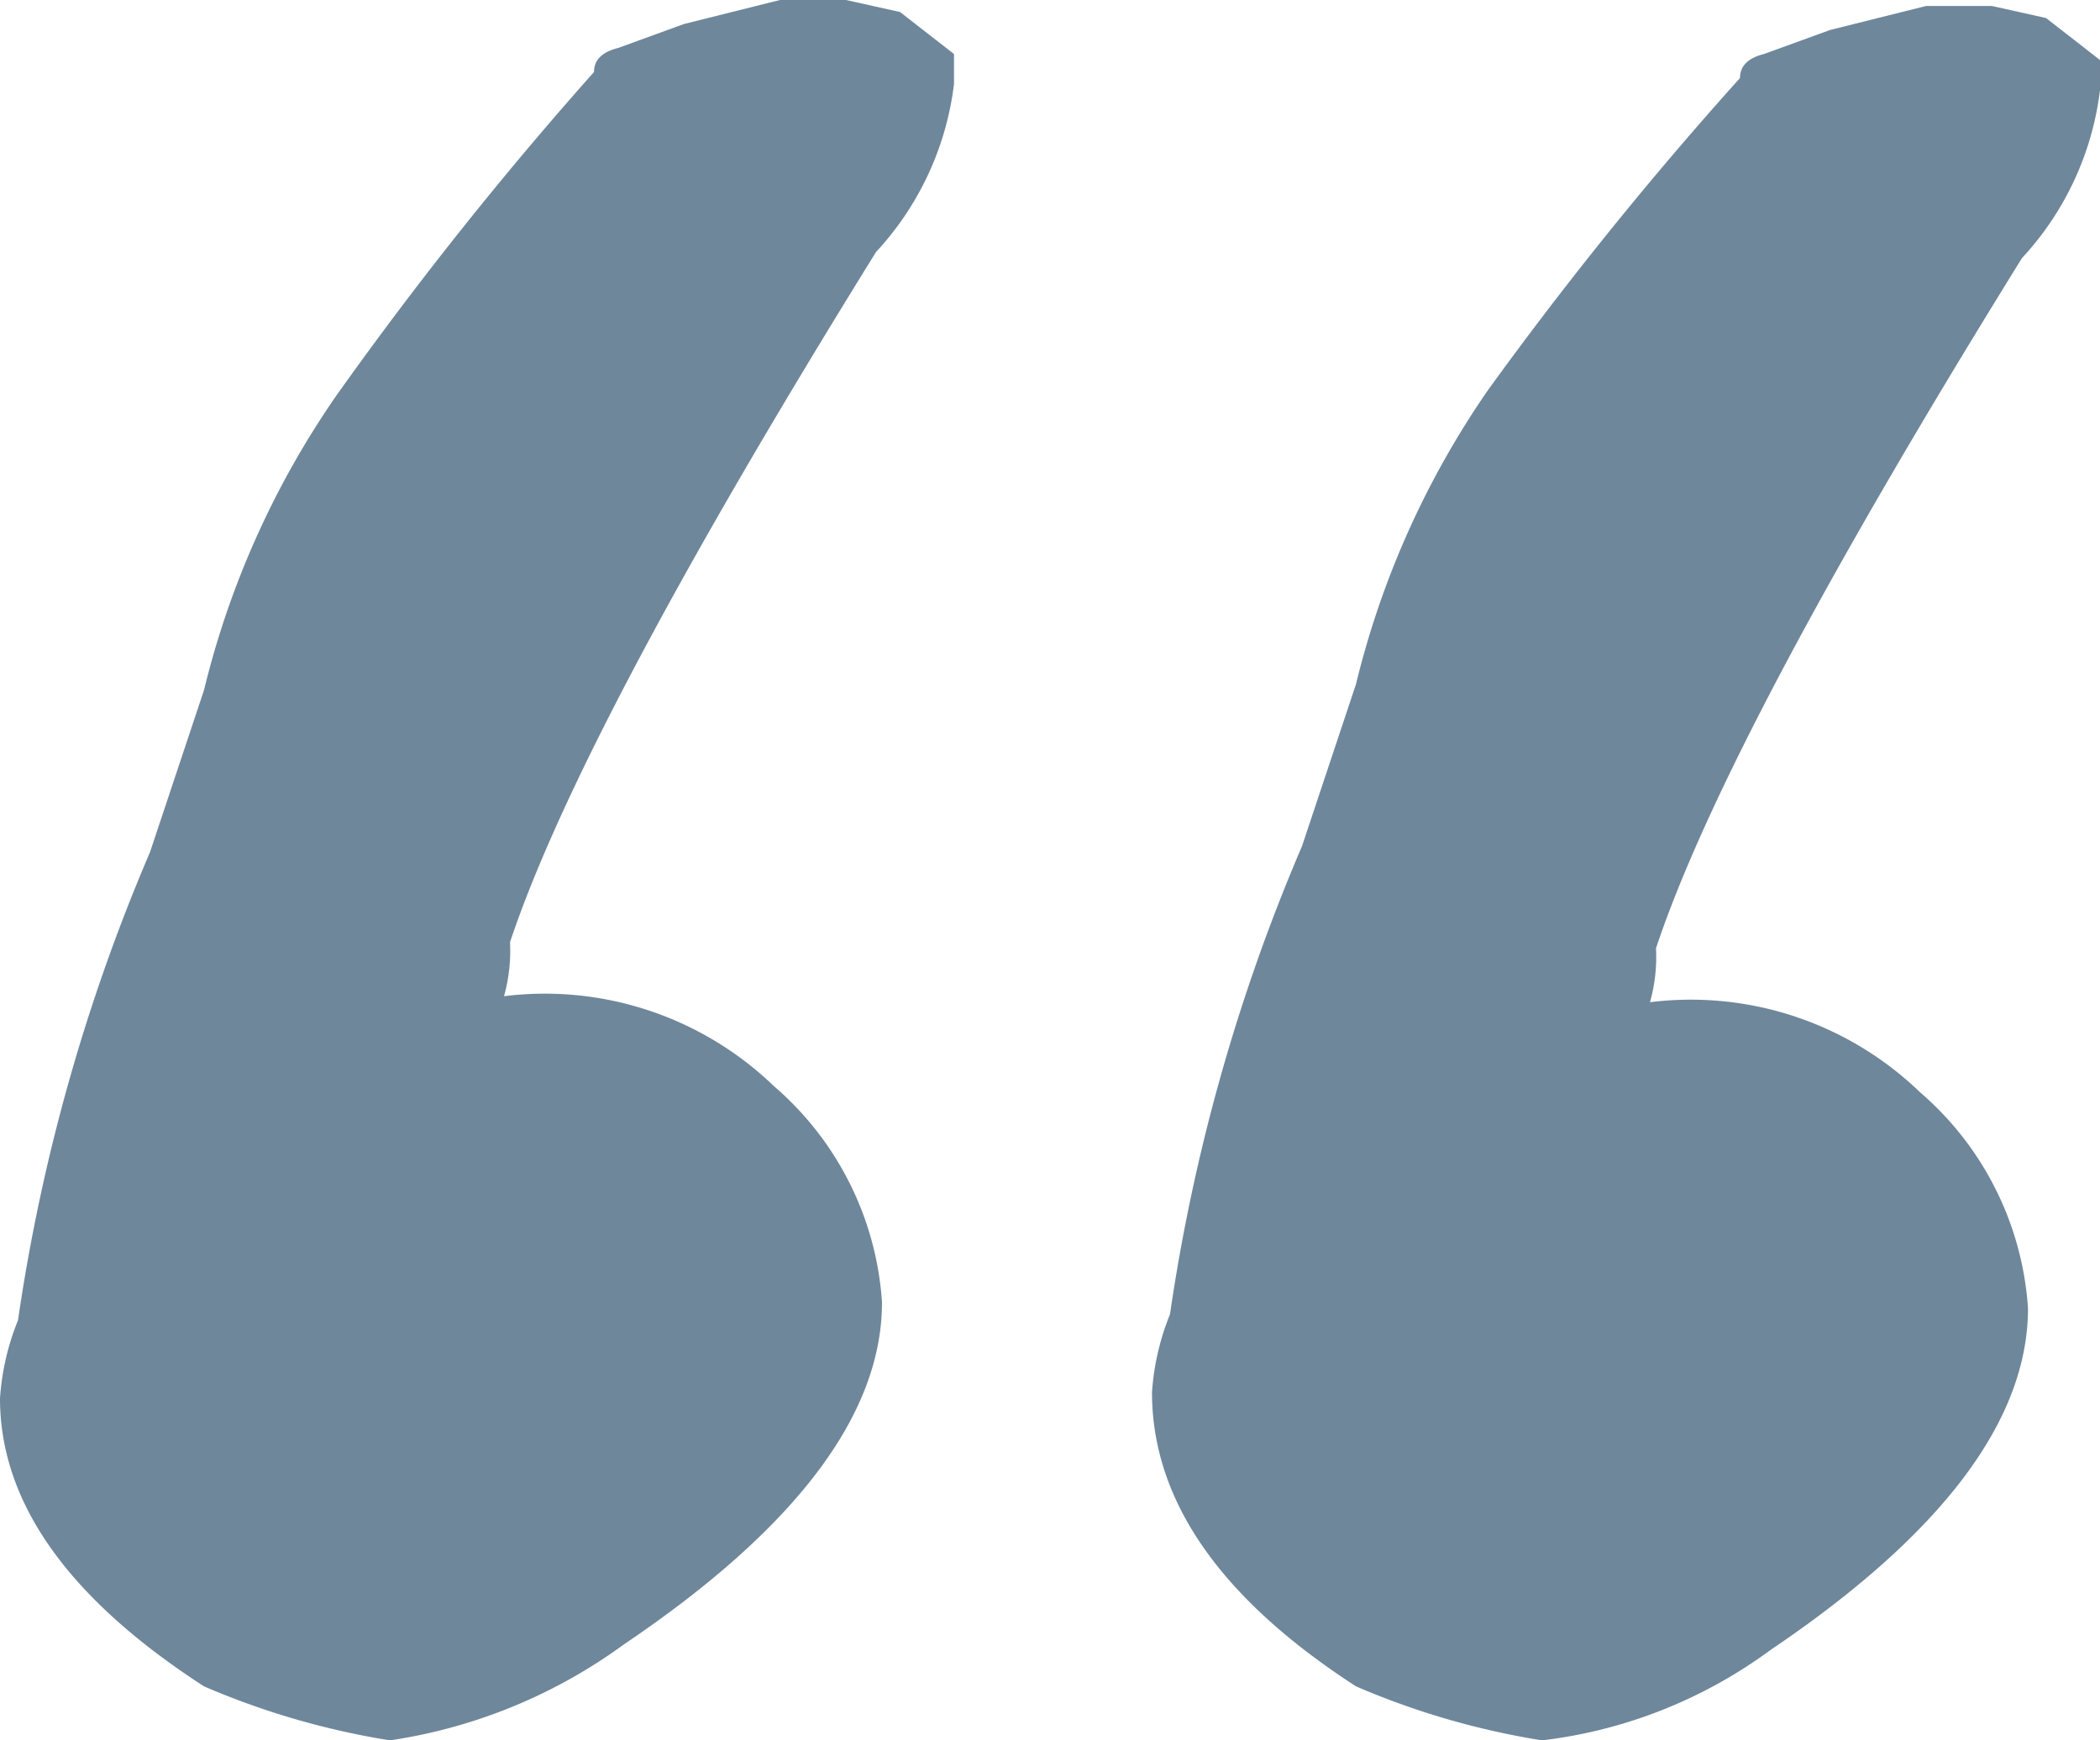
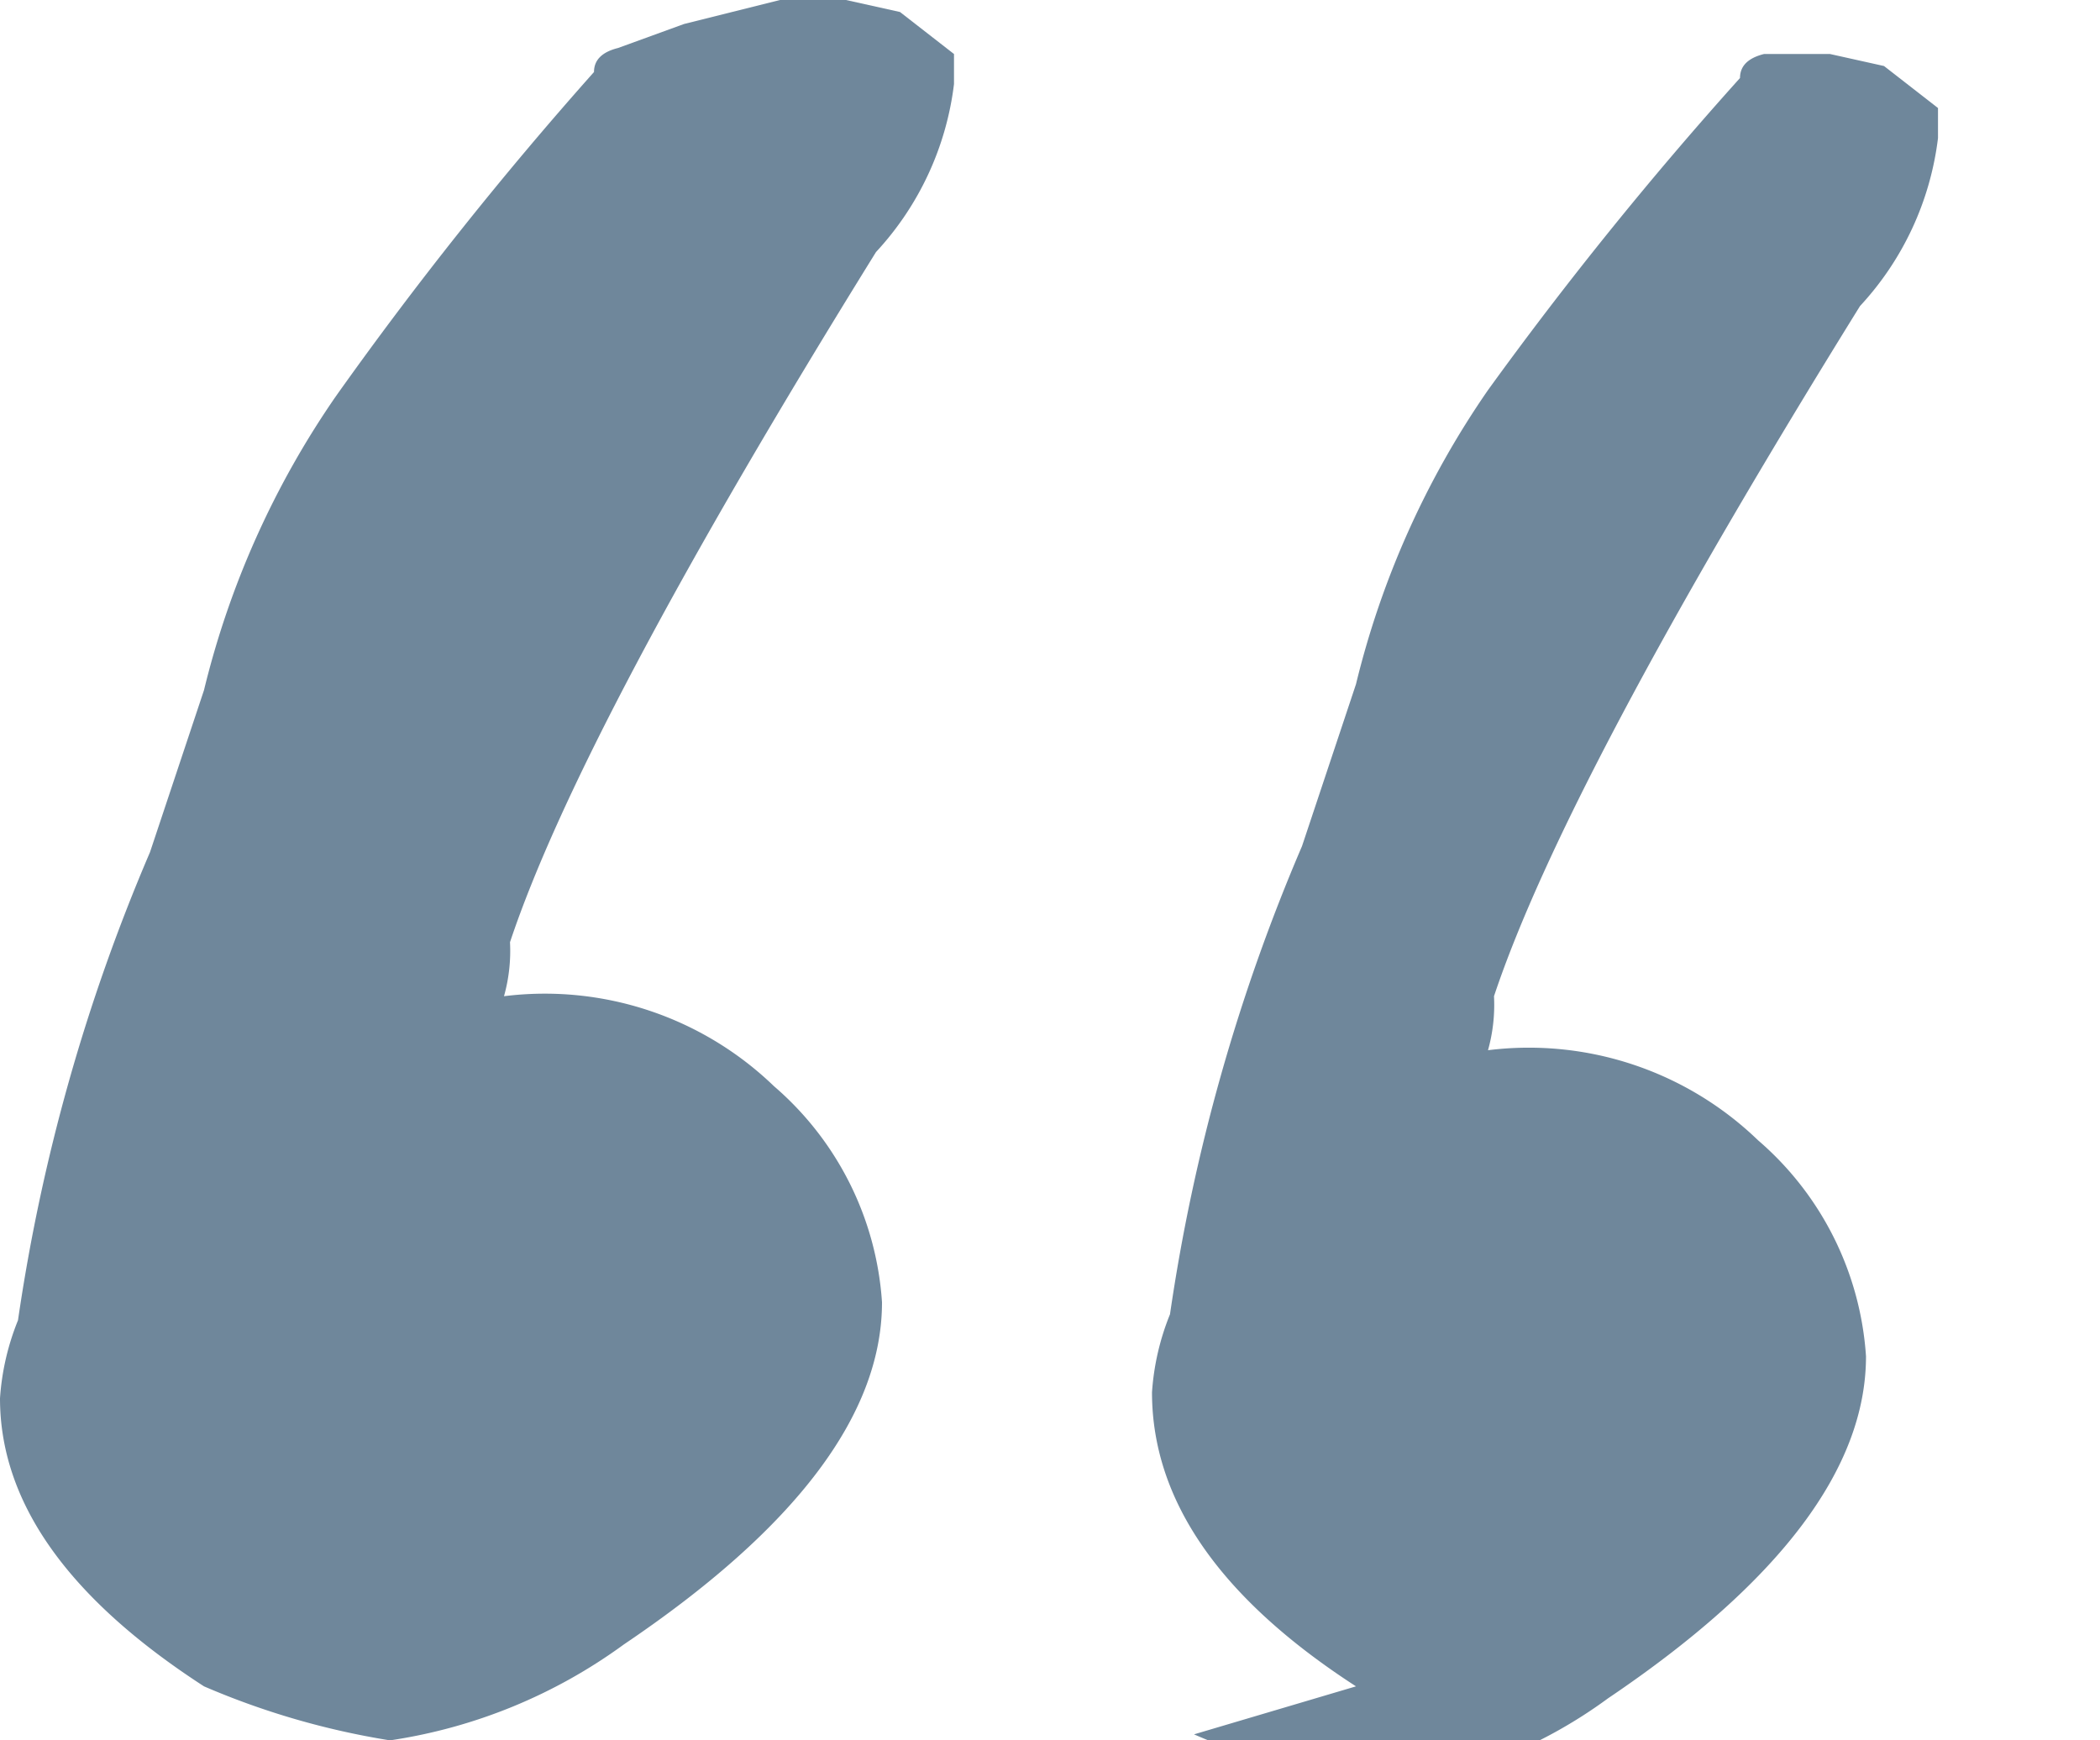
<svg xmlns="http://www.w3.org/2000/svg" data-name="Layer 1" viewBox="0 0 35 29">
-   <path d="M22.6 28.1q-3.4-2.2-3.4-4.9a4.2 4.2 0 0 1 .3-1.3 31.2 31.2 0 0 1 2.2-7.8l.9-2.7a14.7 14.7 0 0 1 2.2-4.9A63 63 0 0 1 29 1.3q0-.3.4-.4l1.1-.4 1.6-.4h1.1l.9.2.9.7v.5a5 5 0 0 1-1.3 2.8q-4.9 7.9-6.1 11.5a2.8 2.8 0 0 1-.1.9 5.5 5.5 0 0 1 4.5 1.5 5.2 5.2 0 0 1 1.8 3.6q0 2.8-4.3 5.7a8 8 0 0 1-3.8 1.5 13 13 0 0 1-3.1-.9zm-19.2 0Q0 25.9 0 23.3A4.2 4.2 0 0 1 .3 22a31.2 31.2 0 0 1 2.2-7.8l.9-2.7a14.7 14.7 0 0 1 2.2-4.9 63 63 0 0 1 4.3-5.4q0-.3.4-.4l1.1-.4L13 0h1.1l.9.2.9.7v.5a5 5 0 0 1-1.3 2.8q-4.9 7.9-6.1 11.5a2.8 2.8 0 0 1-.1.9 5.5 5.5 0 0 1 4.5 1.5 5.2 5.2 0 0 1 1.8 3.6q0 2.8-4.3 5.7A8.8 8.8 0 0 1 6.5 29a13 13 0 0 1-3.1-.9z" fill="#6f879b" fill-rule="evenodd" />
+   <path d="M22.6 28.1q-3.4-2.2-3.4-4.9a4.2 4.2 0 0 1 .3-1.3 31.2 31.2 0 0 1 2.2-7.8l.9-2.7a14.7 14.7 0 0 1 2.2-4.9A63 63 0 0 1 29 1.3q0-.3.4-.4h1.1l.9.2.9.7v.5a5 5 0 0 1-1.3 2.8q-4.9 7.9-6.1 11.5a2.8 2.8 0 0 1-.1.9 5.5 5.5 0 0 1 4.5 1.5 5.2 5.2 0 0 1 1.8 3.6q0 2.8-4.3 5.7a8 8 0 0 1-3.8 1.5 13 13 0 0 1-3.1-.9zm-19.2 0Q0 25.9 0 23.3A4.2 4.2 0 0 1 .3 22a31.2 31.2 0 0 1 2.2-7.8l.9-2.7a14.7 14.7 0 0 1 2.2-4.9 63 63 0 0 1 4.3-5.4q0-.3.4-.4l1.1-.4L13 0h1.1l.9.2.9.7v.5a5 5 0 0 1-1.3 2.8q-4.9 7.9-6.1 11.5a2.8 2.8 0 0 1-.1.9 5.5 5.5 0 0 1 4.5 1.5 5.2 5.2 0 0 1 1.8 3.6q0 2.8-4.3 5.7A8.8 8.8 0 0 1 6.5 29a13 13 0 0 1-3.1-.9z" fill="#6f879b" fill-rule="evenodd" />
</svg>